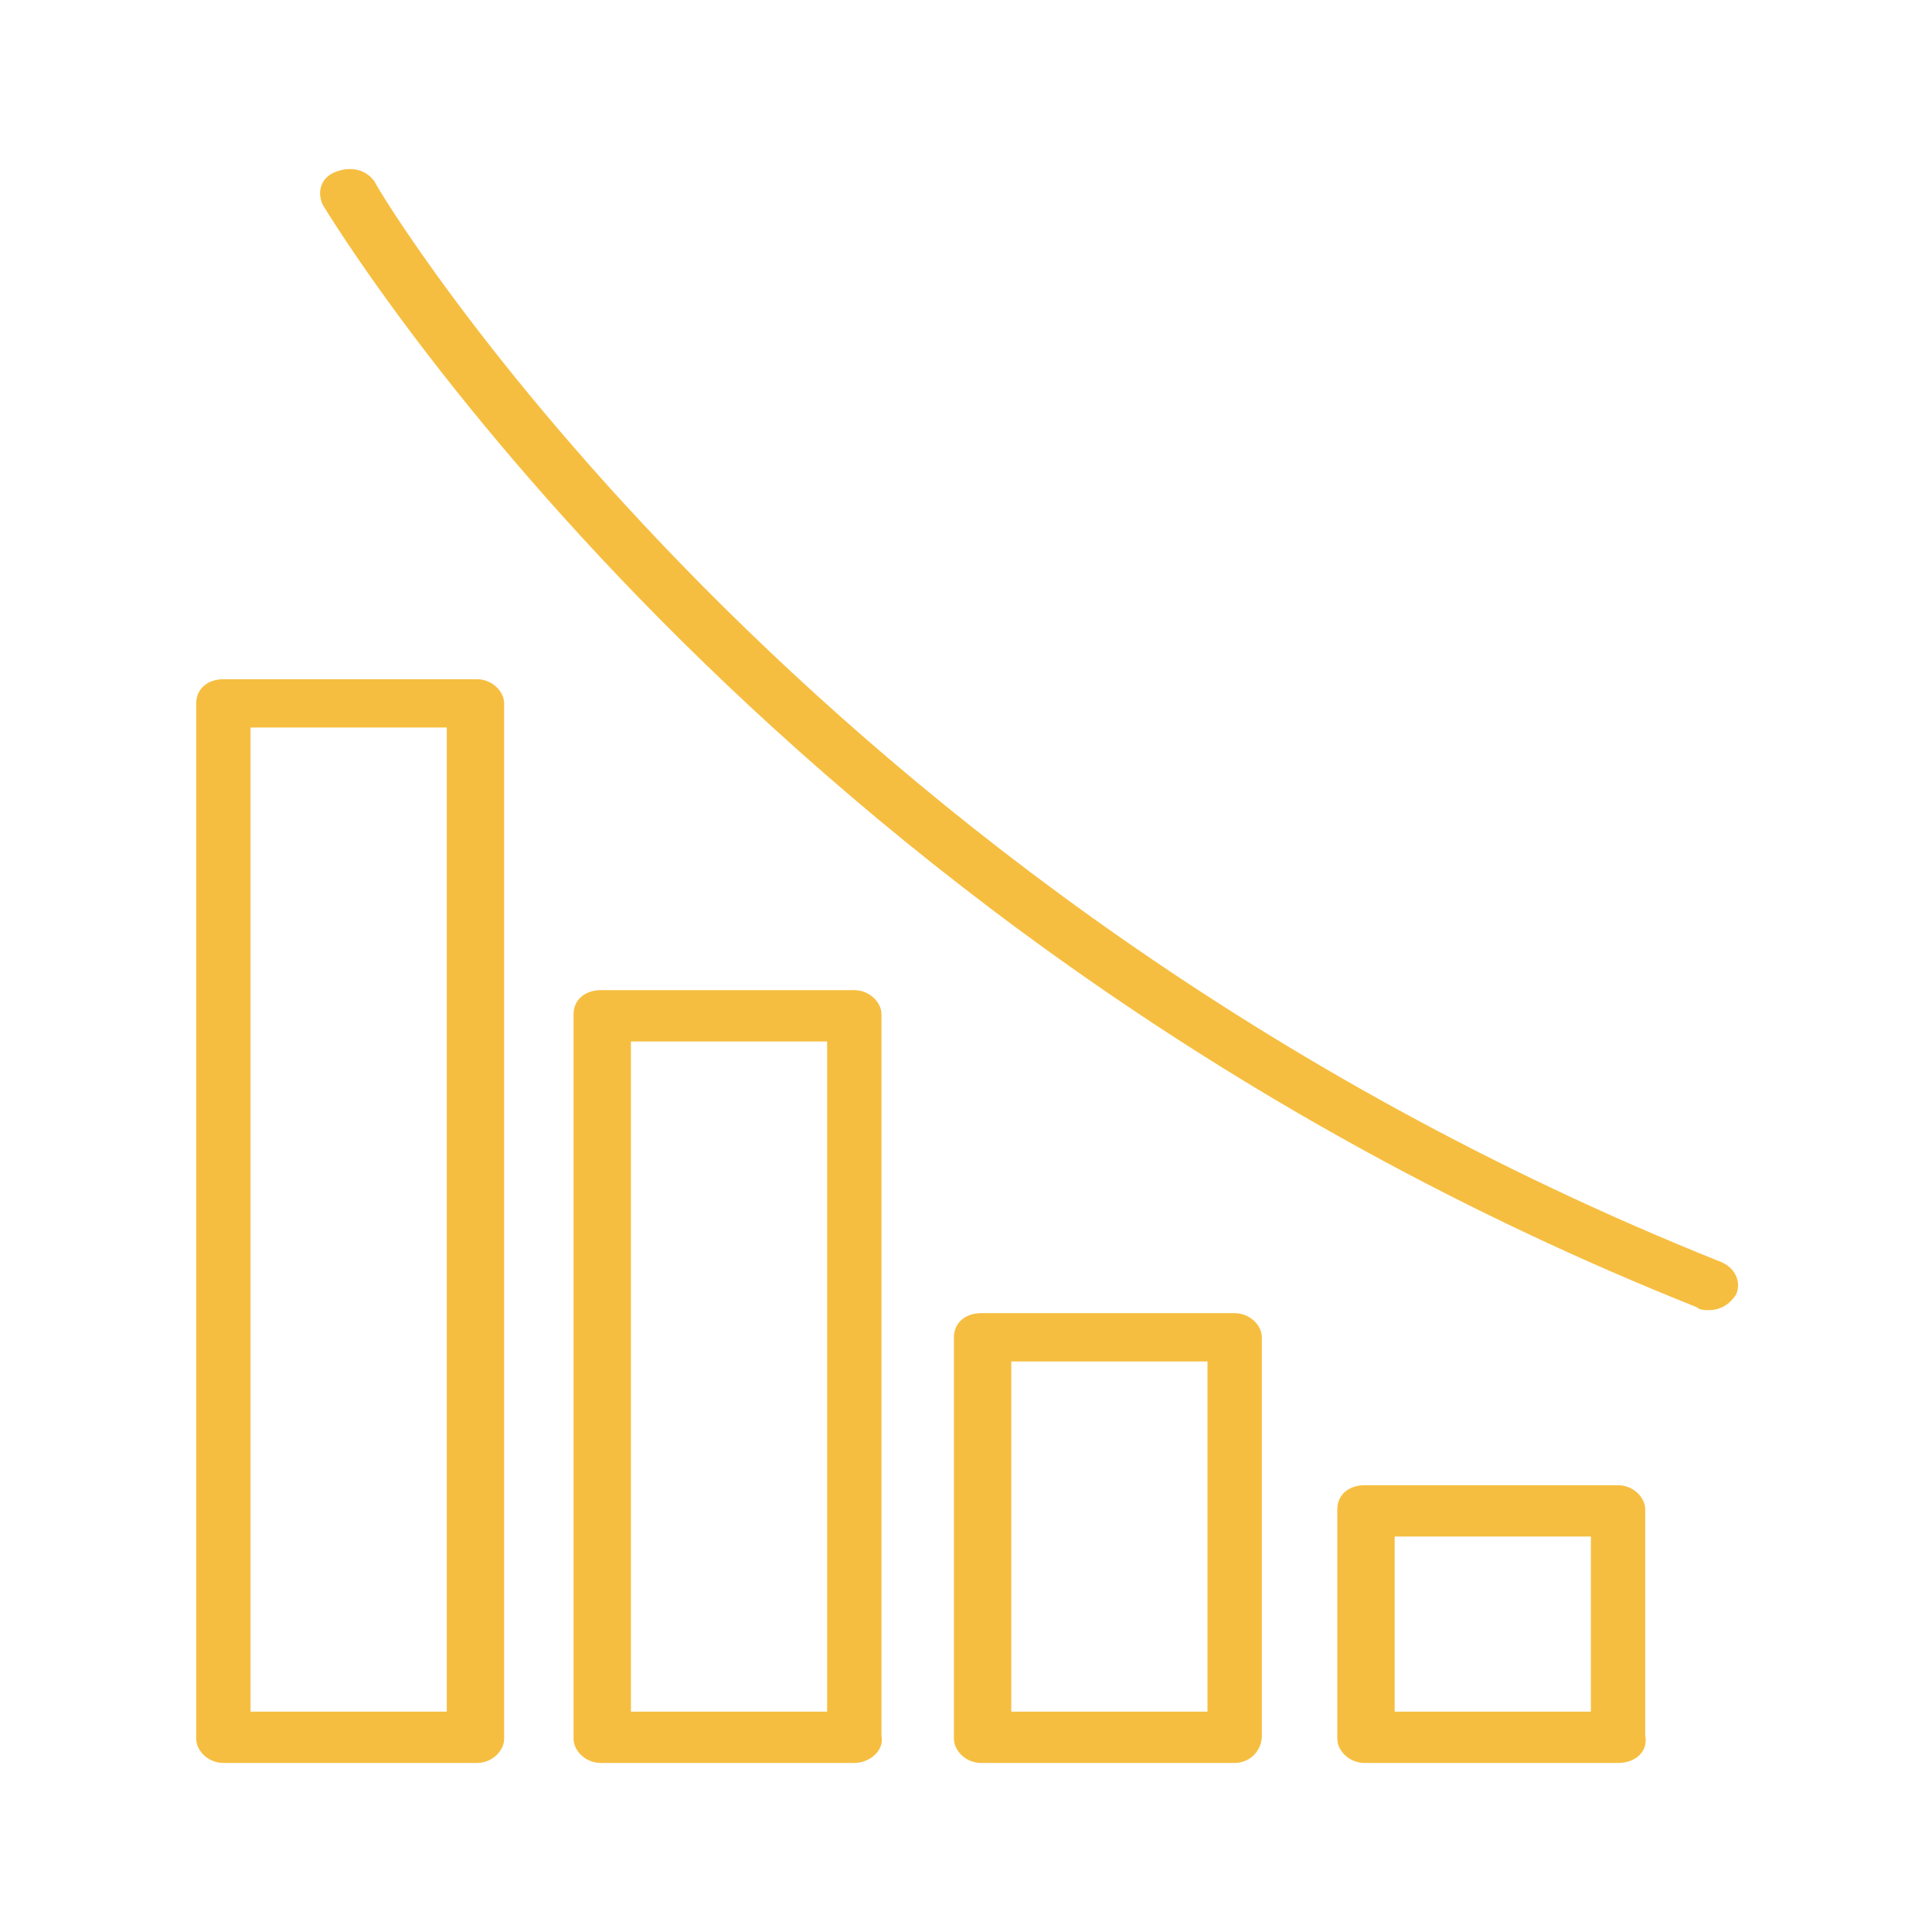
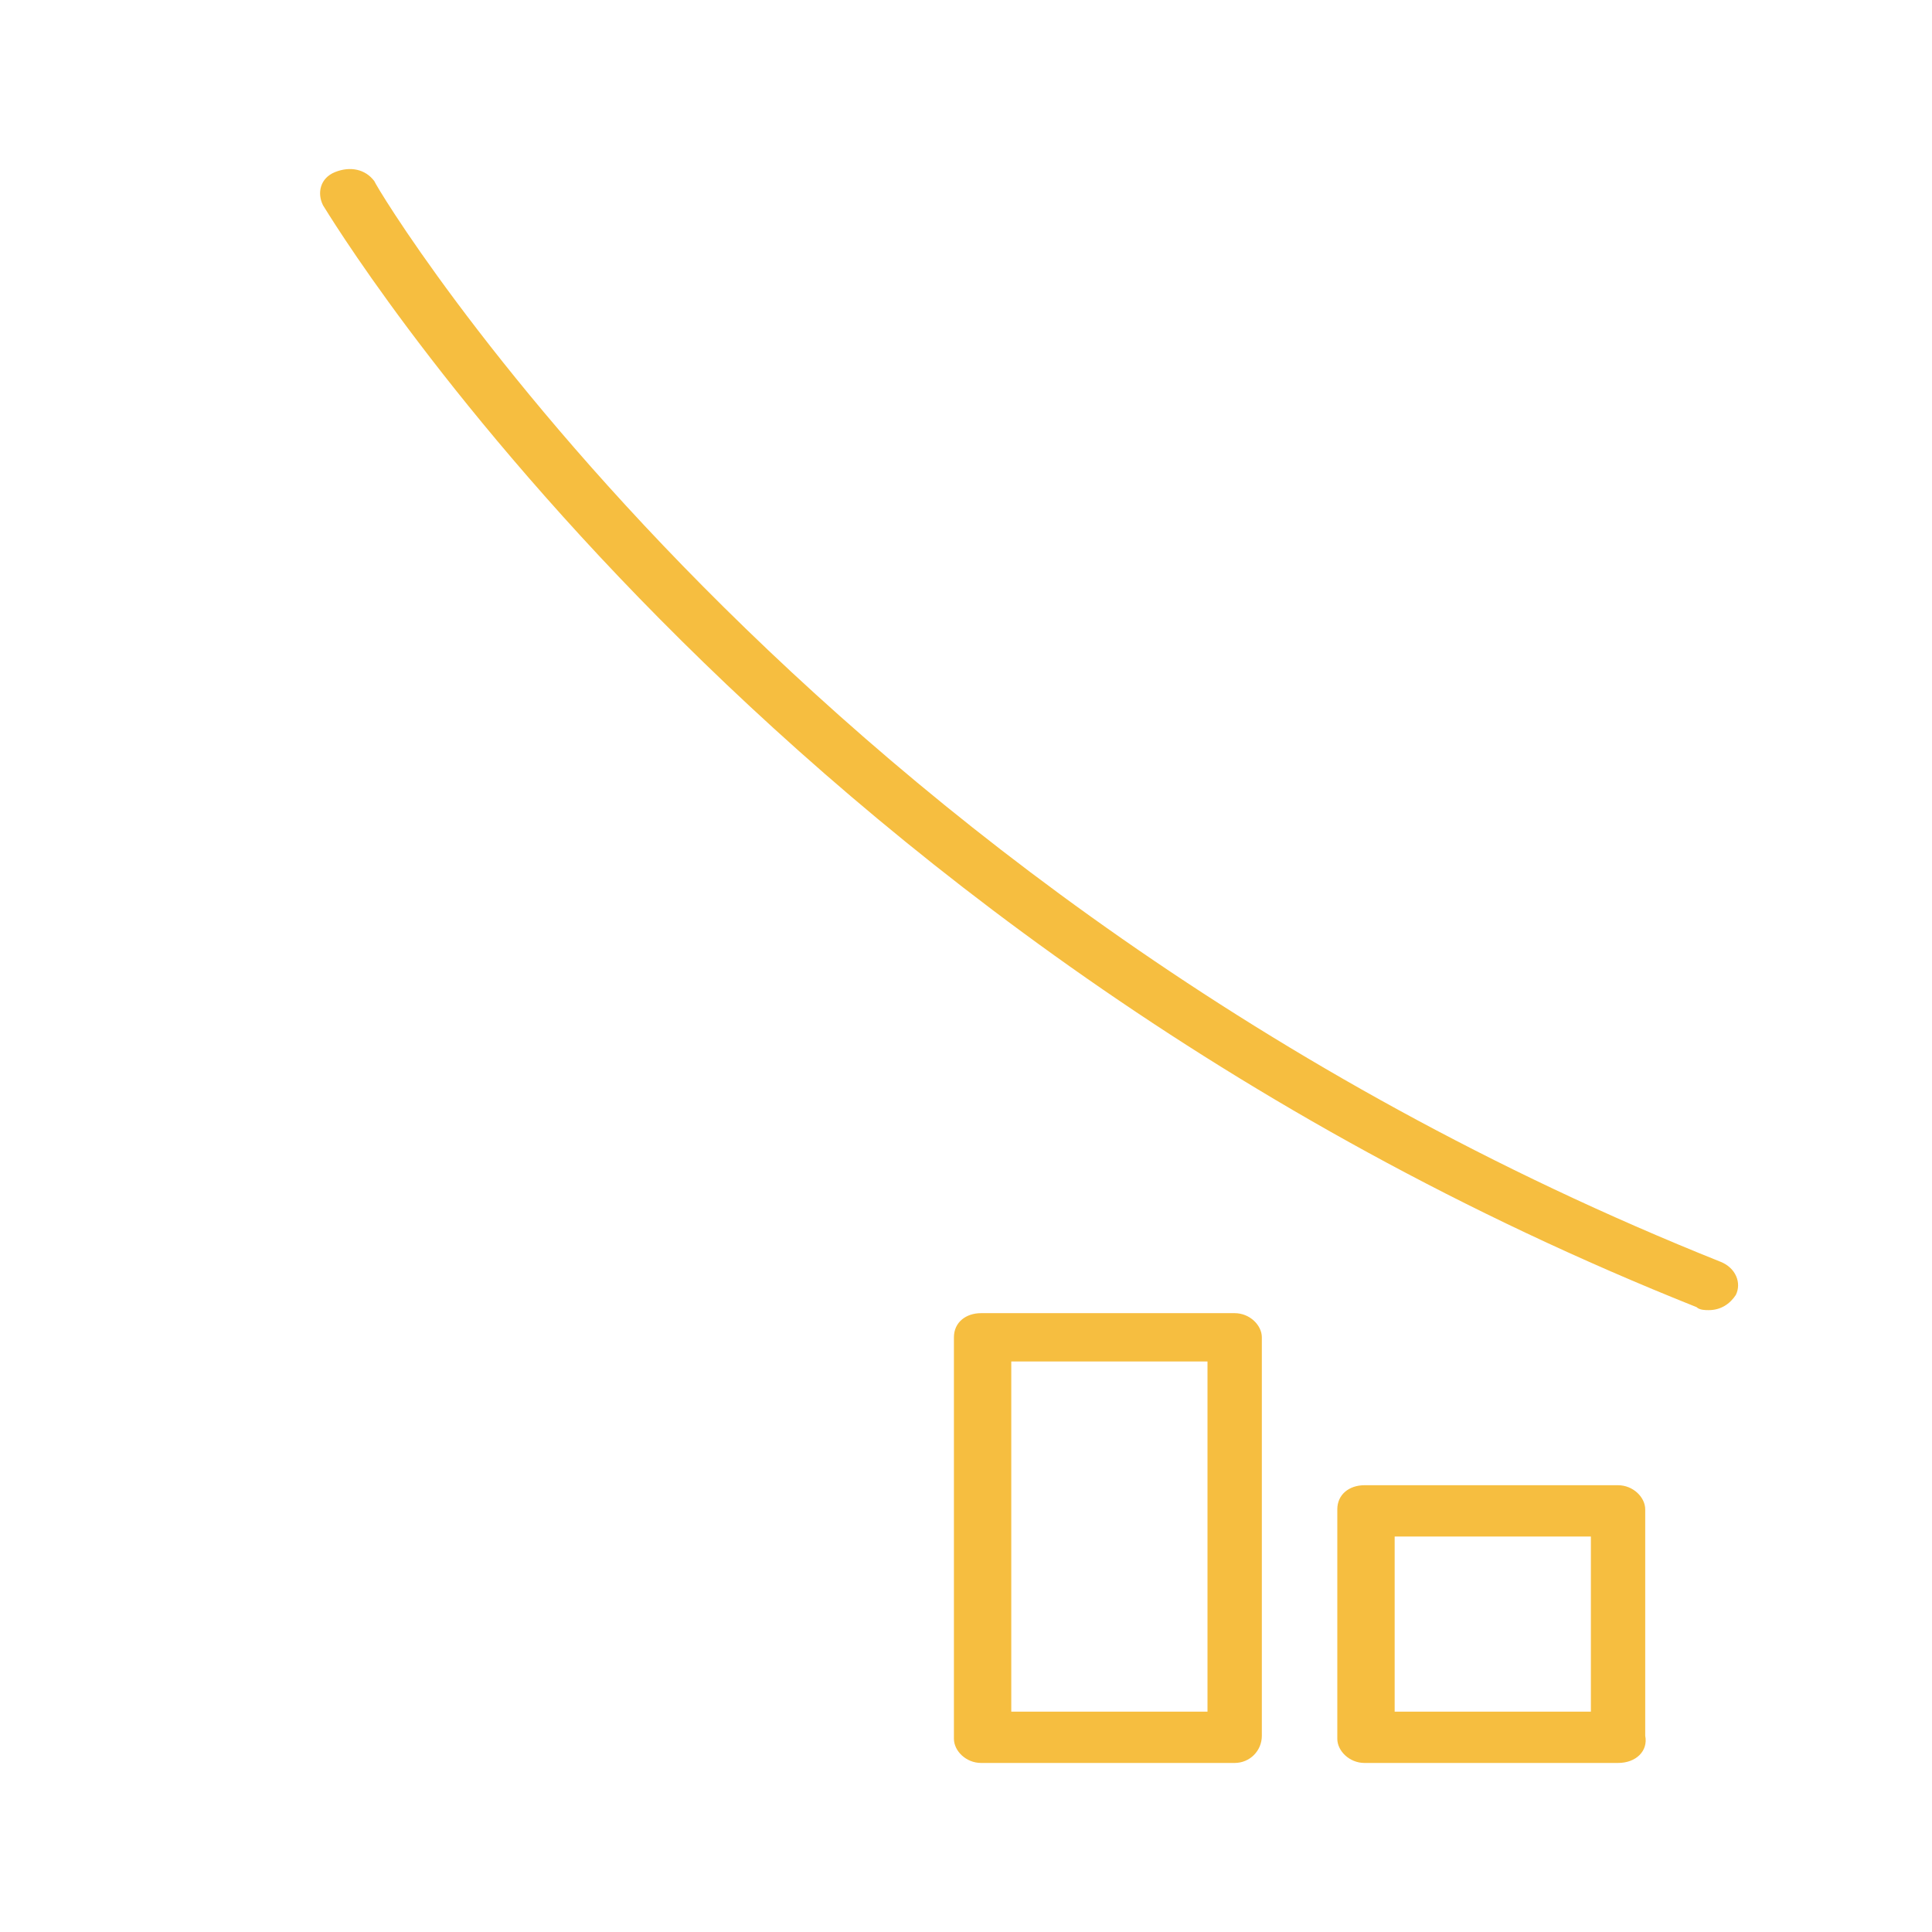
<svg xmlns="http://www.w3.org/2000/svg" version="1.1" id="Layer_1" x="0px" y="0px" viewBox="0 0 64 64" style="enable-background:new 0 0 64 64;" xml:space="preserve">
  <style type="text/css">
	.st0{fill:#F6BE40;}
</style>
  <g>
    <g>
-       <path class="st0" d="M15.8,58.4H7.4c-0.5,0-0.9-0.4-0.9-0.8V23.3c0-0.5,0.4-0.8,0.9-0.8h8.4c0.5,0,0.9,0.4,0.9,0.8v34.3    C16.7,58,16.3,58.4,15.8,58.4z M8.3,56.7h6.5V24.1H8.3V56.7z" />
-     </g>
+       </g>
    <g>
-       <path class="st0" d="M28.3,58.4h-8.4c-0.5,0-0.9-0.4-0.9-0.8V33.6c0-0.5,0.4-0.8,0.9-0.8h8.4c0.5,0,0.9,0.4,0.9,0.8v23.9    C29.3,58,28.8,58.4,28.3,58.4z M20.9,56.7h6.5V34.5h-6.5V56.7z" />
-     </g>
+       </g>
    <g>
      <path class="st0" d="M40.9,58.4h-8.4c-0.5,0-0.9-0.4-0.9-0.8V44.3c0-0.5,0.4-0.8,0.9-0.8h8.4c0.5,0,0.9,0.4,0.9,0.8v13.2    C41.8,58,41.4,58.4,40.9,58.4z M33.4,56.7H40V45.1h-6.5V56.7z" />
    </g>
    <g>
      <path class="st0" d="M53.6,58.4h-8.4c-0.5,0-0.9-0.4-0.9-0.8V50c0-0.5,0.4-0.8,0.9-0.8h8.4c0.5,0,0.9,0.4,0.9,0.8v7.5    C54.6,58,54.2,58.4,53.6,58.4z M46.2,56.7h6.5v-5.8h-6.5V56.7z" />
    </g>
    <g>
      <path class="st0" d="M56.6,43.4c-0.1,0-0.3,0-0.4-0.1C25.1,30.9,10.9,7.1,10.7,6.8c-0.2-0.4-0.1-0.9,0.4-1.1    c0.5-0.2,1-0.1,1.3,0.3C12.5,6.3,26.5,29.6,57,41.8c0.5,0.2,0.7,0.7,0.5,1.1C57.3,43.2,57,43.4,56.6,43.4z" />
    </g>
  </g>
</svg>